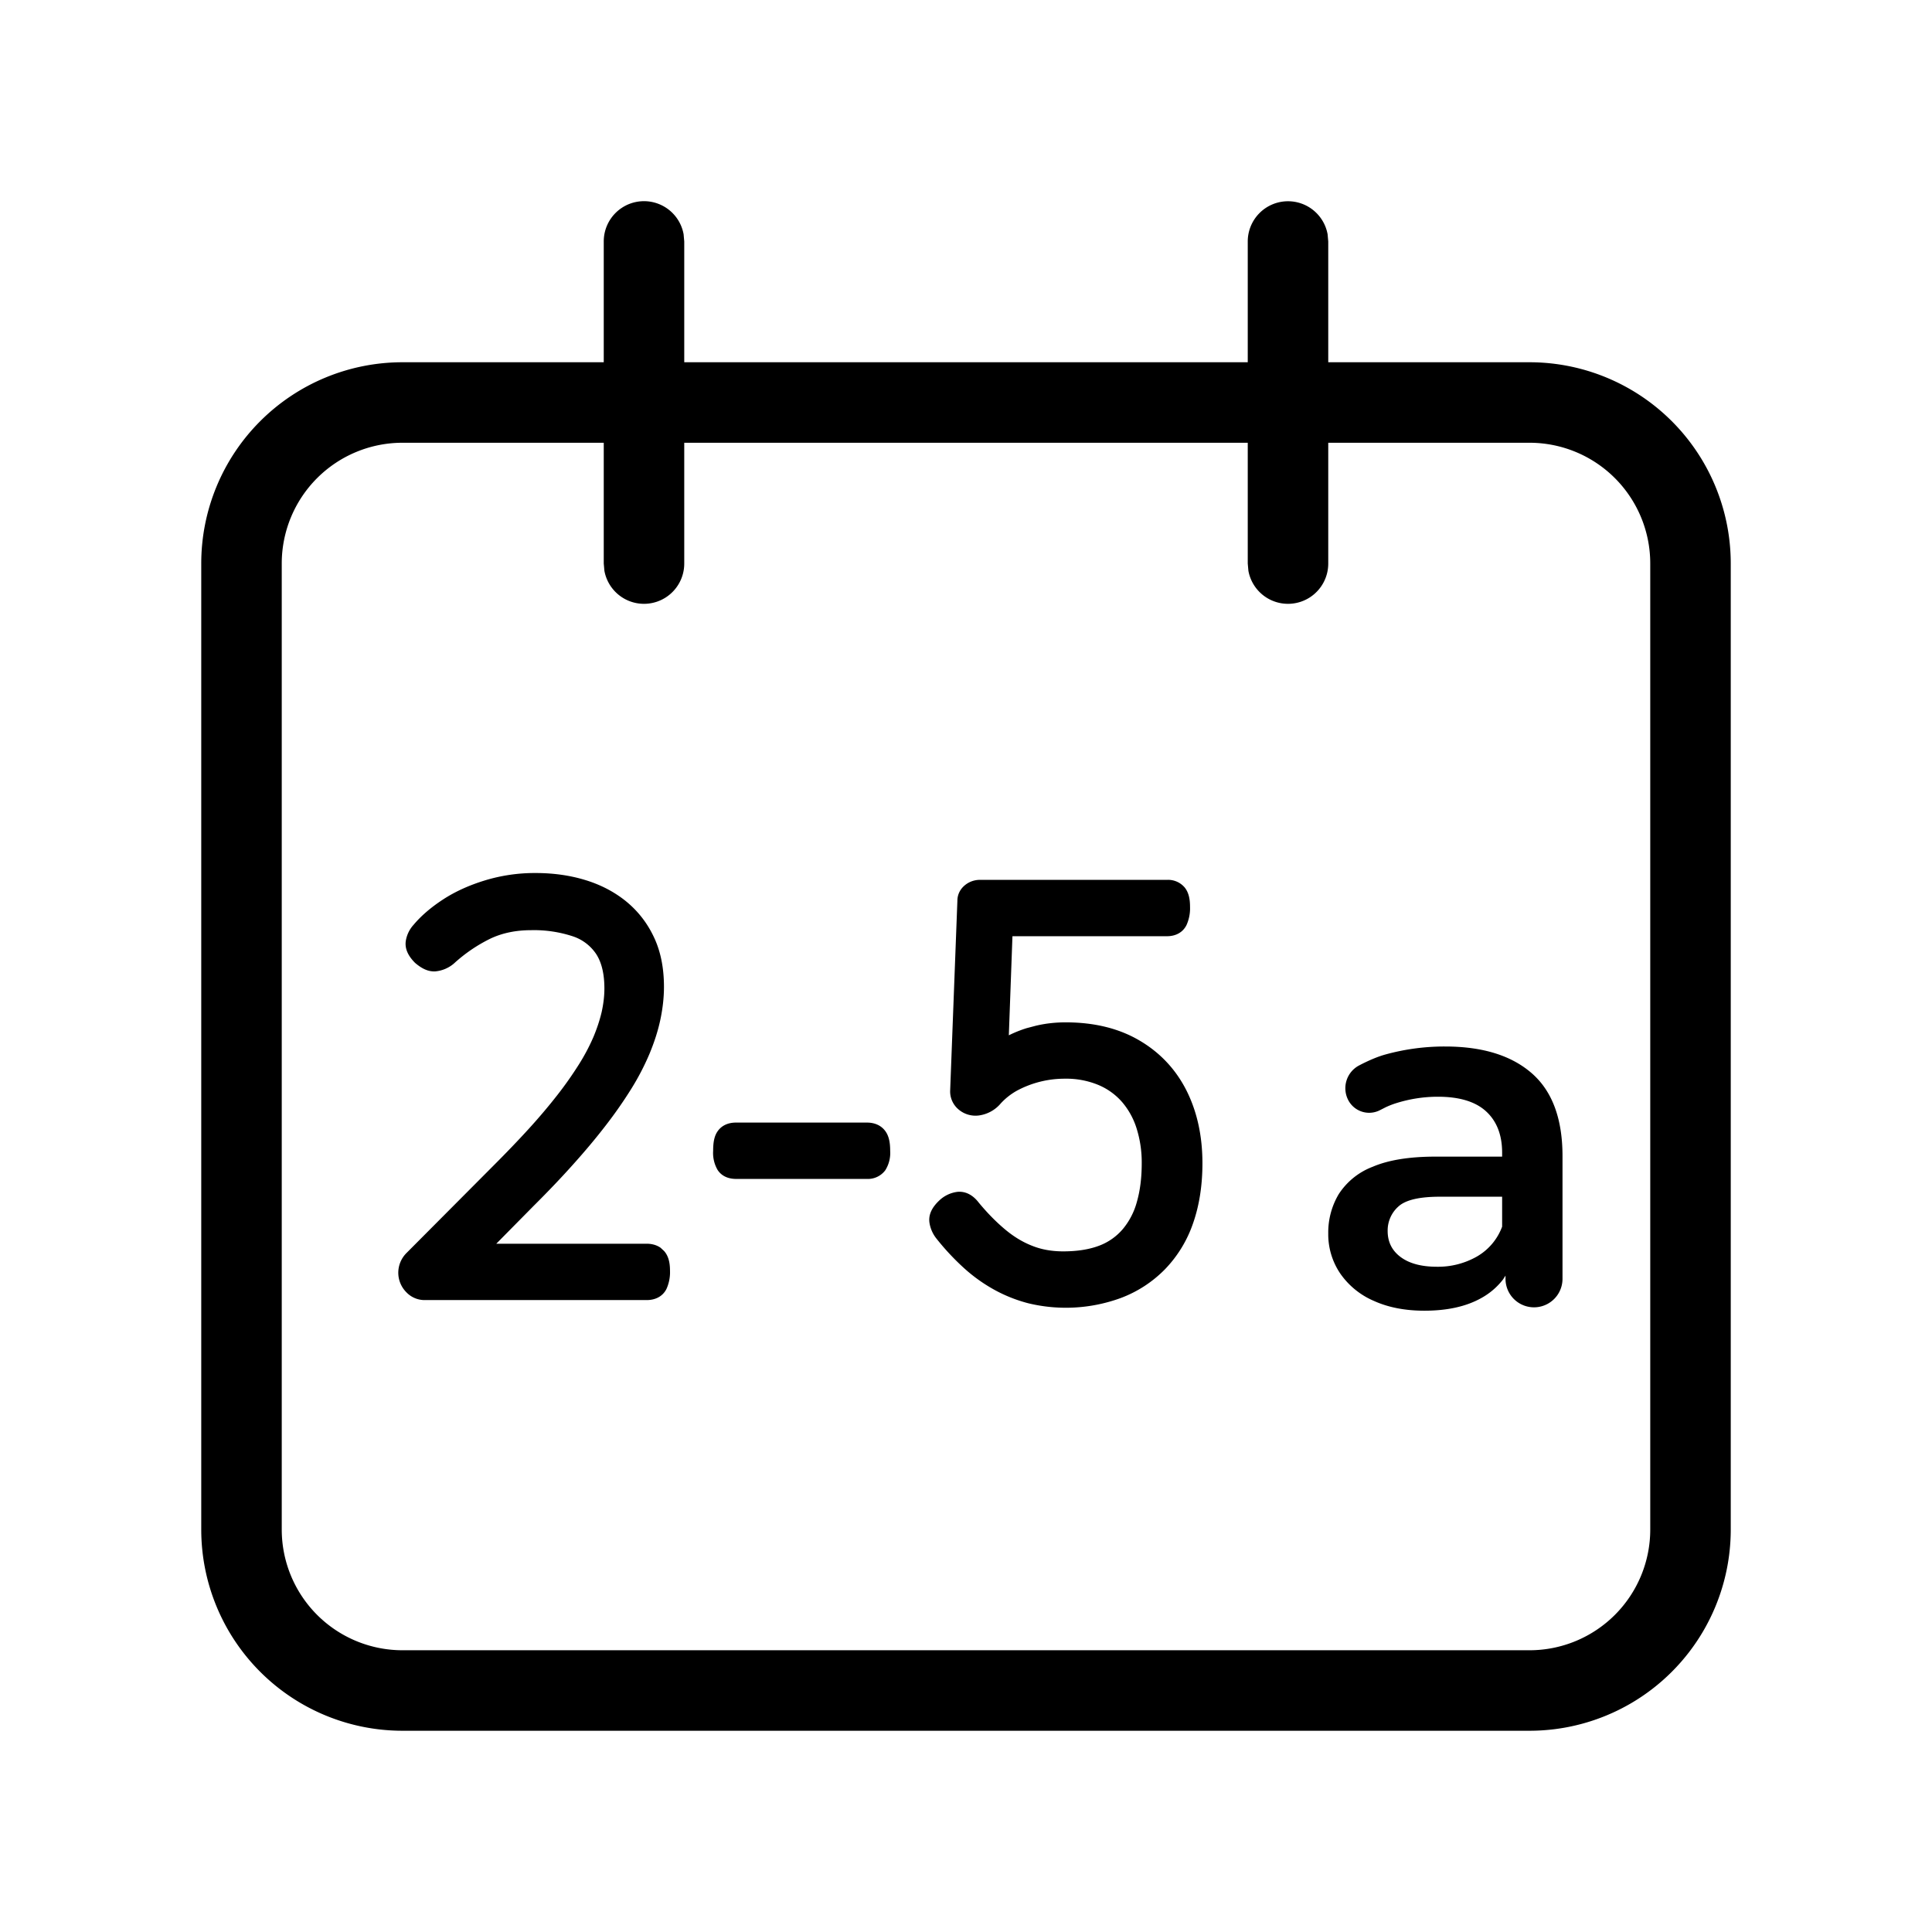
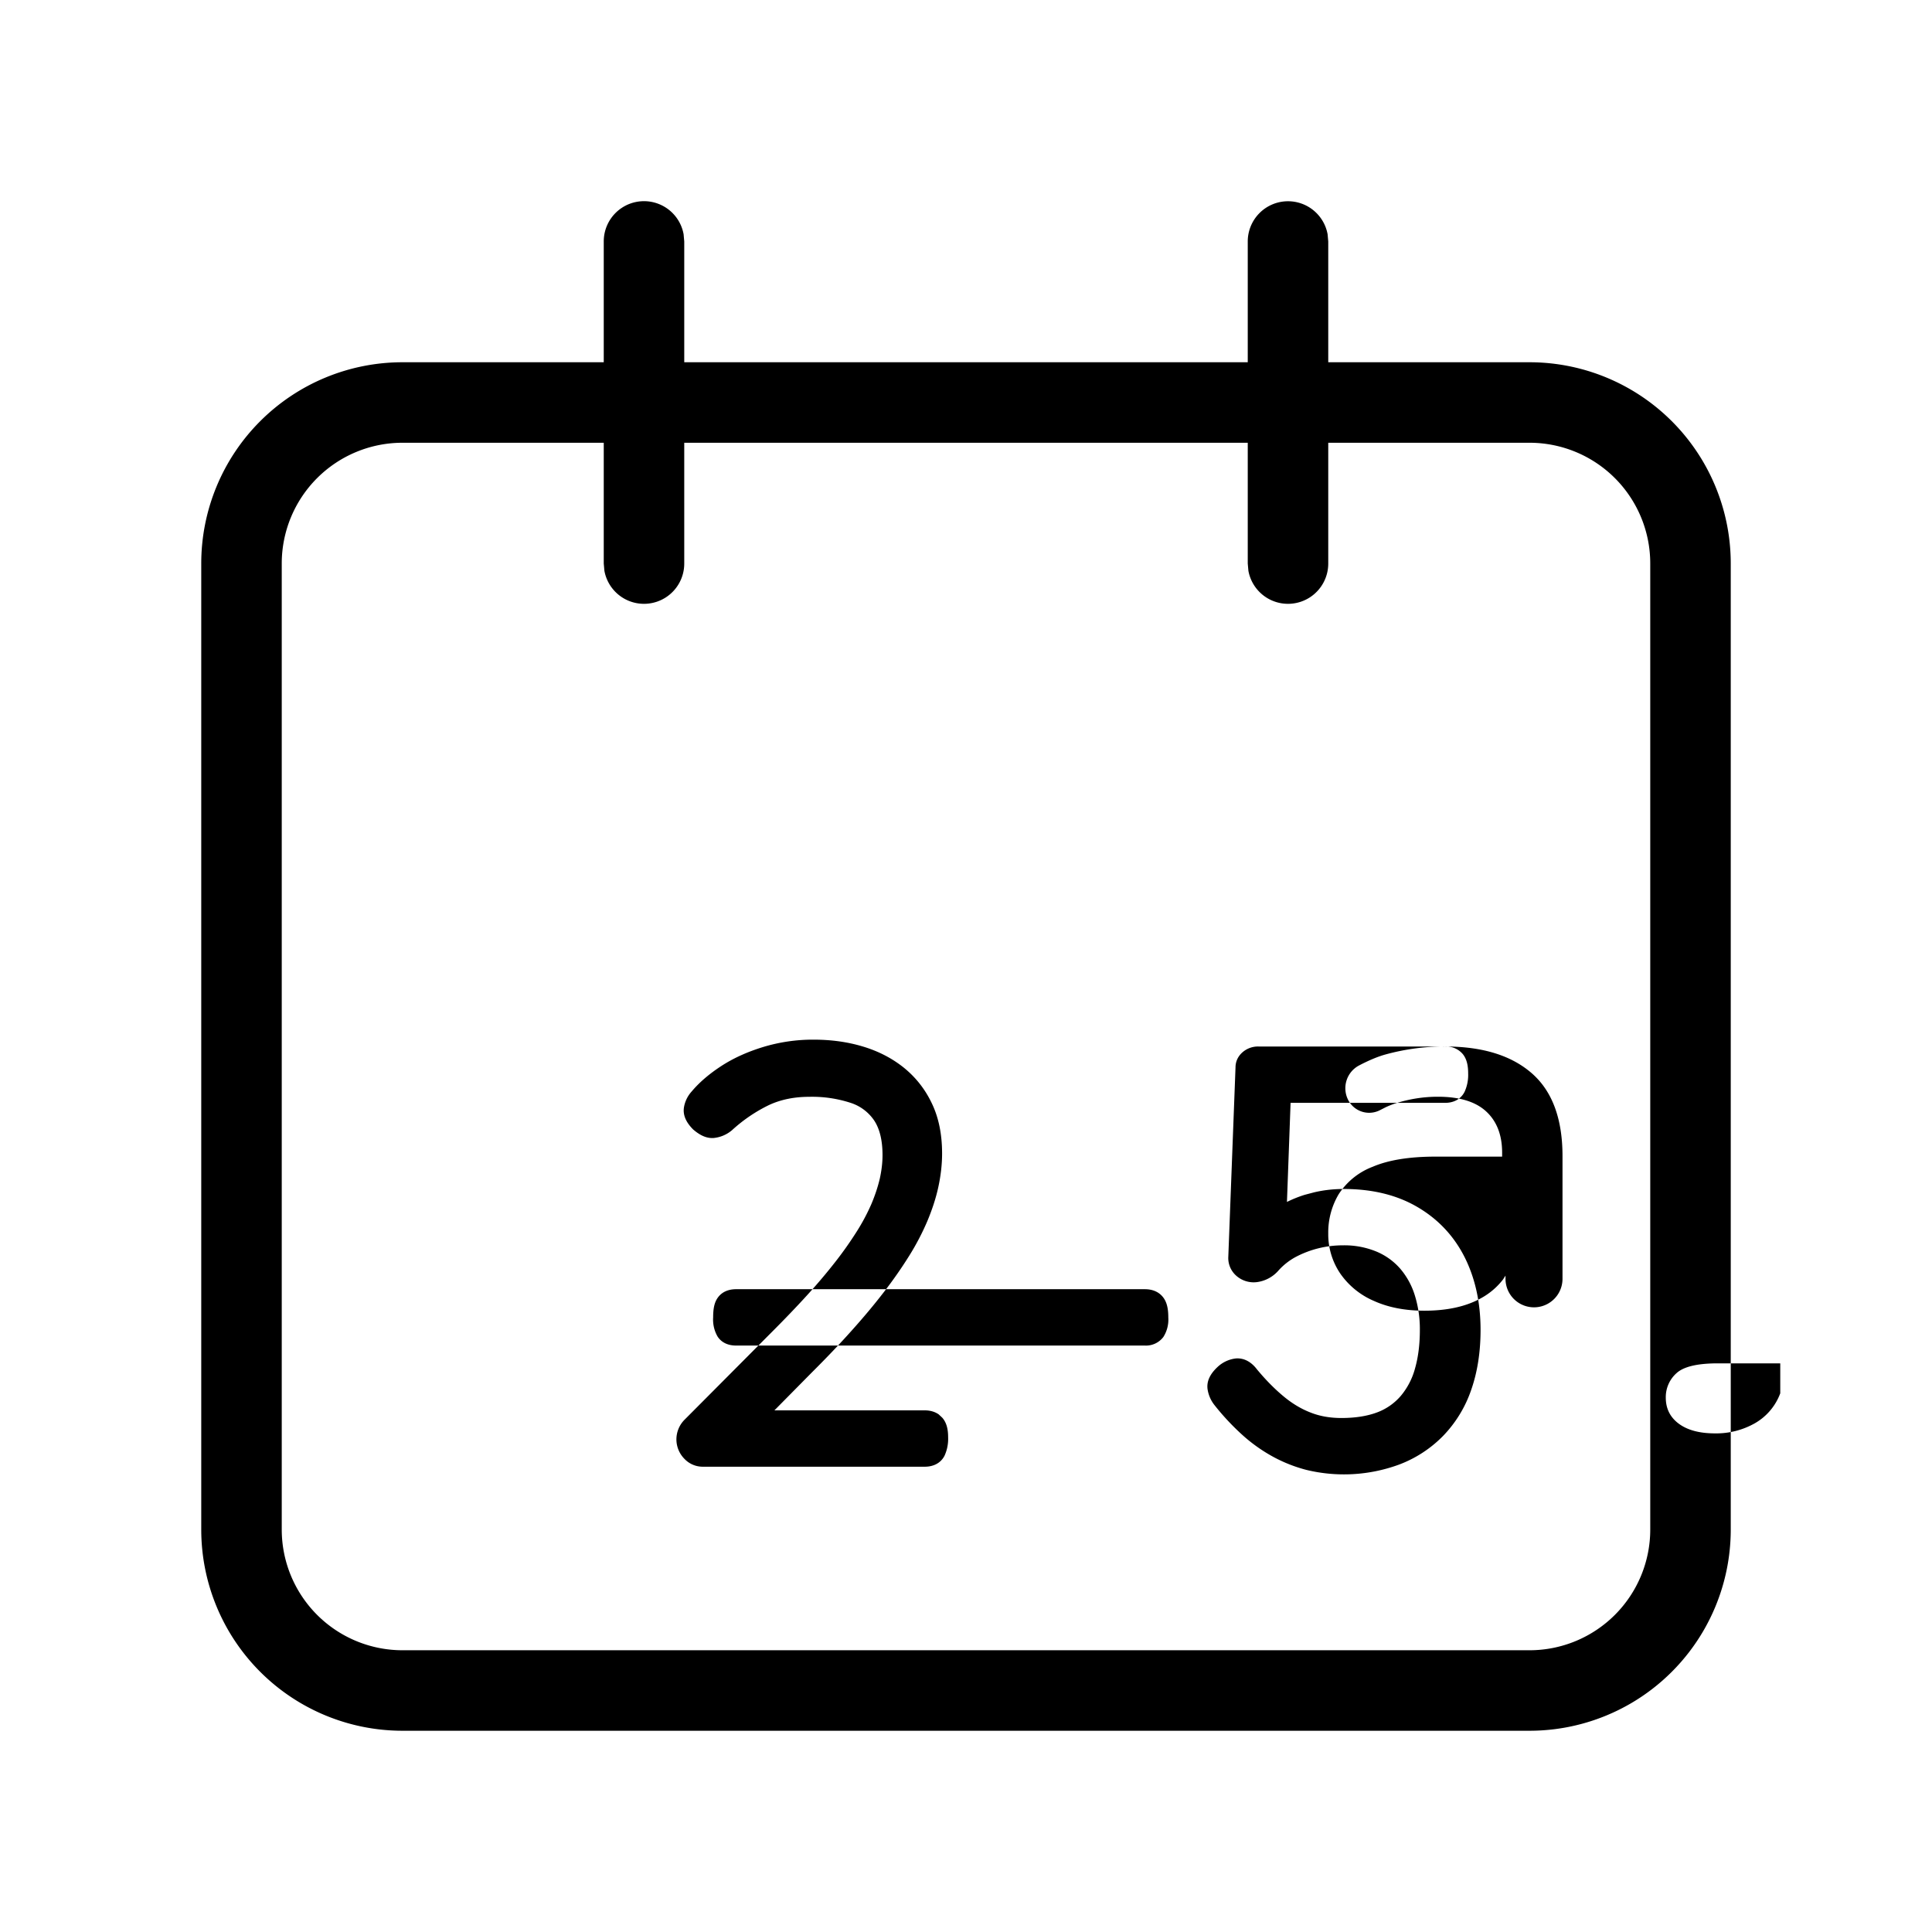
<svg xmlns="http://www.w3.org/2000/svg" viewBox="0 0 24 24">
-   <path fill="currentColor" fill-rule="evenodd" d="M16 2.5a.5.5 0 0 1 .492.41L16.5 3v1.5H19A2.5 2.5 0 0 1 21.5 7v12a2.5 2.5 0 0 1-2.5 2.5H5A2.5 2.5 0 0 1 2.5 19V7A2.5 2.5 0 0 1 5 4.5h2.5V3a.5.5 0 0 1 .992-.09L8.5 3v1.5h7V3a.5.5 0 0 1 .5-.5Zm-8.5 3H5A1.5 1.5 0 0 0 3.5 7v12A1.5 1.5 0 0 0 5 20.5h14a1.5 1.5 0 0 0 1.5-1.5V7A1.5 1.5 0 0 0 19 5.5h-2.5V7a.5.5 0 0 1-.992.09L15.5 7V5.5h-7V7a.5.5 0 0 1-.992.09L7.5 7V5.5ZM17.952 13c.464 0 .823.111 1.077.333.254.222.381.565.381 1.029v1.524a.354.354 0 0 1-.708 0v-.04l-.03.047a.874.874 0 0 1-.273.233c-.186.104-.421.156-.705.156-.24 0-.45-.041-.63-.123a.973.973 0 0 1-.417-.342.868.868 0 0 1-.147-.495.93.93 0 0 1 .129-.486.87.87 0 0 1 .423-.342c.196-.084.456-.126.78-.126h.828v-.048c0-.22-.066-.391-.198-.513s-.332-.183-.6-.183c-.18 0-.357.028-.531.084a1.008 1.008 0 0 0-.12.048l-.065.033a.293.293 0 0 1-.396-.12.32.32 0 0 1 .13-.432c.128-.067.237-.112.331-.138a2.76 2.76 0 0 1 .741-.099Zm-3.455-2.07a.27.27 0 0 1 .22.095c.048.06.066.139.066.24a.504.504 0 0 1-.044.227c-.046.092-.135.138-.242.138h-1.92l-.045 1.231.012-.006c.066-.032.136-.06.21-.083l.114-.03c.118-.028.241-.042.37-.042.355 0 .662.075.918.226.257.151.453.361.586.627.13.262.195.561.195.897 0 .273-.038.52-.115.742a1.537 1.537 0 0 1-.35.575 1.509 1.509 0 0 1-.551.358 1.985 1.985 0 0 1-1.146.065 1.819 1.819 0 0 1-.414-.163 1.99 1.99 0 0 1-.381-.27 3.042 3.042 0 0 1-.344-.367.418.418 0 0 1-.088-.19c-.02-.105.027-.2.121-.288a.397.397 0 0 1 .23-.107c.104-.007.192.046.259.134.11.133.222.246.333.338.106.088.217.155.334.2.113.045.24.068.383.068.178 0 .328-.025.45-.072a.716.716 0 0 0 .29-.205.888.888 0 0 0 .175-.339c.04-.14.06-.299.06-.479a1.41 1.41 0 0 0-.063-.43.93.93 0 0 0-.181-.33.8.8 0 0 0-.294-.212 1.042 1.042 0 0 0-.418-.078 1.252 1.252 0 0 0-.593.148.8.8 0 0 0-.203.16.43.43 0 0 1-.273.149.325.325 0 0 1-.254-.078.293.293 0 0 1-.101-.225l.09-2.364c0-.075.032-.141.089-.19a.292.292 0 0 1 .196-.07h2.32Zm-7.844-.085c.217 0 .42.028.607.084.192.057.362.144.509.261.149.12.267.268.351.445.086.178.128.387.128.625 0 .134-.016.272-.046.412-.03.14-.076.28-.136.424a3.12 3.12 0 0 1-.226.433 5.43 5.43 0 0 1-.314.45c-.119.155-.253.315-.402.481-.148.166-.314.34-.495.52l-.464.47h1.868c.065 0 .124.016.173.05l.044.041c.053.06.073.141.073.244a.504.504 0 0 1-.044.227c-.047.093-.138.138-.246.138h-2.76a.312.312 0 0 1-.224-.096.345.345 0 0 1-.101-.227.347.347 0 0 1 .103-.263l1.075-1.08c.162-.162.31-.316.443-.462.133-.146.25-.285.353-.417.102-.13.19-.257.266-.377a2.51 2.51 0 0 0 .182-.342c.046-.109.08-.213.104-.314.022-.1.034-.197.034-.292 0-.186-.036-.328-.103-.43a.56.56 0 0 0-.29-.219 1.543 1.543 0 0 0-.517-.076c-.19 0-.356.035-.502.103a1.912 1.912 0 0 0-.457.311.414.414 0 0 1-.233.098c-.086.004-.165-.033-.25-.106-.088-.088-.133-.182-.113-.284a.388.388 0 0 1 .094-.188c.094-.112.216-.217.366-.315s.324-.177.52-.237a2.12 2.12 0 0 1 .63-.092Zm12.007 4.021h-.774c-.256 0-.428.041-.516.123a.398.398 0 0 0-.132.303c0 .136.054.244.162.324.108.08.258.12.45.12a.975.975 0 0 0 .495-.126.714.714 0 0 0 .315-.372v-.372Zm-7.892-.921c.093 0 .173.032.226.101.047.061.064.142.064.249a.403.403 0 0 1-.061.243.27.27 0 0 1-.23.107H9.144c-.097 0-.18-.035-.23-.112a.42.42 0 0 1-.055-.238c0-.105.014-.184.057-.244.052-.073.133-.106.228-.106h1.625Z" />
+   <path fill="currentColor" fill-rule="evenodd" d="M16 2.5a.5.5 0 0 1 .492.41L16.5 3v1.5H19A2.5 2.5 0 0 1 21.5 7v12a2.5 2.5 0 0 1-2.5 2.5H5A2.5 2.5 0 0 1 2.5 19V7A2.5 2.5 0 0 1 5 4.5h2.5V3a.5.5 0 0 1 .992-.09L8.5 3v1.5h7V3a.5.5 0 0 1 .5-.5Zm-8.5 3H5A1.5 1.5 0 0 0 3.5 7v12A1.5 1.5 0 0 0 5 20.5h14a1.5 1.5 0 0 0 1.5-1.5V7A1.5 1.5 0 0 0 19 5.5h-2.5V7a.5.5 0 0 1-.992.09L15.5 7V5.5h-7V7a.5.5 0 0 1-.992.09L7.5 7V5.5ZM17.952 13c.464 0 .823.111 1.077.333.254.222.381.565.381 1.029v1.524a.354.354 0 0 1-.708 0v-.04l-.03.047a.874.874 0 0 1-.273.233c-.186.104-.421.156-.705.156-.24 0-.45-.041-.63-.123a.973.973 0 0 1-.417-.342.868.868 0 0 1-.147-.495.93.93 0 0 1 .129-.486.87.87 0 0 1 .423-.342c.196-.084.456-.126.78-.126h.828v-.048c0-.22-.066-.391-.198-.513s-.332-.183-.6-.183c-.18 0-.357.028-.531.084a1.008 1.008 0 0 0-.12.048l-.065.033a.293.293 0 0 1-.396-.12.32.32 0 0 1 .13-.432c.128-.067.237-.112.331-.138a2.76 2.76 0 0 1 .741-.099Za.27.27 0 0 1 .22.095c.048.06.066.139.066.24a.504.504 0 0 1-.044.227c-.046.092-.135.138-.242.138h-1.92l-.045 1.231.012-.006c.066-.032.136-.06.21-.083l.114-.03c.118-.028.241-.042.37-.042.355 0 .662.075.918.226.257.151.453.361.586.627.13.262.195.561.195.897 0 .273-.038.52-.115.742a1.537 1.537 0 0 1-.35.575 1.509 1.509 0 0 1-.551.358 1.985 1.985 0 0 1-1.146.065 1.819 1.819 0 0 1-.414-.163 1.99 1.99 0 0 1-.381-.27 3.042 3.042 0 0 1-.344-.367.418.418 0 0 1-.088-.19c-.02-.105.027-.2.121-.288a.397.397 0 0 1 .23-.107c.104-.007.192.046.259.134.11.133.222.246.333.338.106.088.217.155.334.2.113.045.24.068.383.068.178 0 .328-.025.45-.072a.716.716 0 0 0 .29-.205.888.888 0 0 0 .175-.339c.04-.14.06-.299.06-.479a1.41 1.41 0 0 0-.063-.43.93.93 0 0 0-.181-.33.8.8 0 0 0-.294-.212 1.042 1.042 0 0 0-.418-.078 1.252 1.252 0 0 0-.593.148.8.8 0 0 0-.203.16.43.43 0 0 1-.273.149.325.325 0 0 1-.254-.078.293.293 0 0 1-.101-.225l.09-2.364c0-.075.032-.141.089-.19a.292.292 0 0 1 .196-.07h2.32Zm-7.844-.085c.217 0 .42.028.607.084.192.057.362.144.509.261.149.12.267.268.351.445.086.178.128.387.128.625 0 .134-.016.272-.046.412-.03.14-.076.28-.136.424a3.12 3.12 0 0 1-.226.433 5.43 5.43 0 0 1-.314.45c-.119.155-.253.315-.402.481-.148.166-.314.34-.495.52l-.464.47h1.868c.065 0 .124.016.173.05l.044.041c.053.06.073.141.073.244a.504.504 0 0 1-.044.227c-.047.093-.138.138-.246.138h-2.76a.312.312 0 0 1-.224-.096.345.345 0 0 1-.101-.227.347.347 0 0 1 .103-.263l1.075-1.08c.162-.162.31-.316.443-.462.133-.146.25-.285.353-.417.102-.13.19-.257.266-.377a2.51 2.51 0 0 0 .182-.342c.046-.109.08-.213.104-.314.022-.1.034-.197.034-.292 0-.186-.036-.328-.103-.43a.56.56 0 0 0-.29-.219 1.543 1.543 0 0 0-.517-.076c-.19 0-.356.035-.502.103a1.912 1.912 0 0 0-.457.311.414.414 0 0 1-.233.098c-.086.004-.165-.033-.25-.106-.088-.088-.133-.182-.113-.284a.388.388 0 0 1 .094-.188c.094-.112.216-.217.366-.315s.324-.177.52-.237a2.12 2.12 0 0 1 .63-.092Zm12.007 4.021h-.774c-.256 0-.428.041-.516.123a.398.398 0 0 0-.132.303c0 .136.054.244.162.324.108.08.258.12.45.12a.975.975 0 0 0 .495-.126.714.714 0 0 0 .315-.372v-.372Zm-7.892-.921c.093 0 .173.032.226.101.047.061.064.142.064.249a.403.403 0 0 1-.061.243.27.27 0 0 1-.23.107H9.144c-.097 0-.18-.035-.23-.112a.42.42 0 0 1-.055-.238c0-.105.014-.184.057-.244.052-.073.133-.106.228-.106h1.625Z" />
</svg>